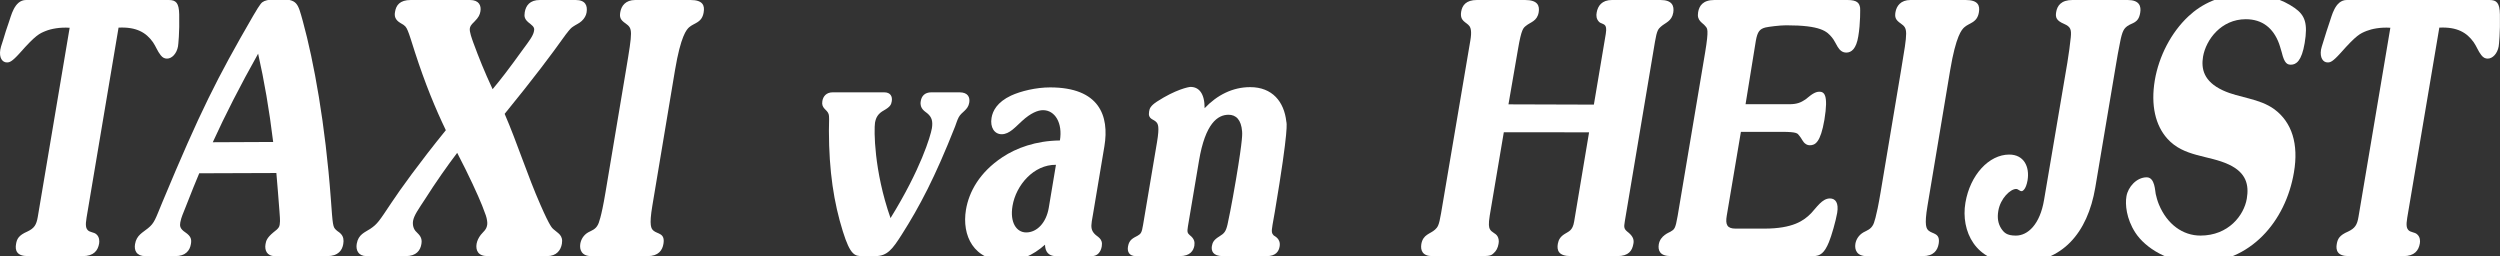
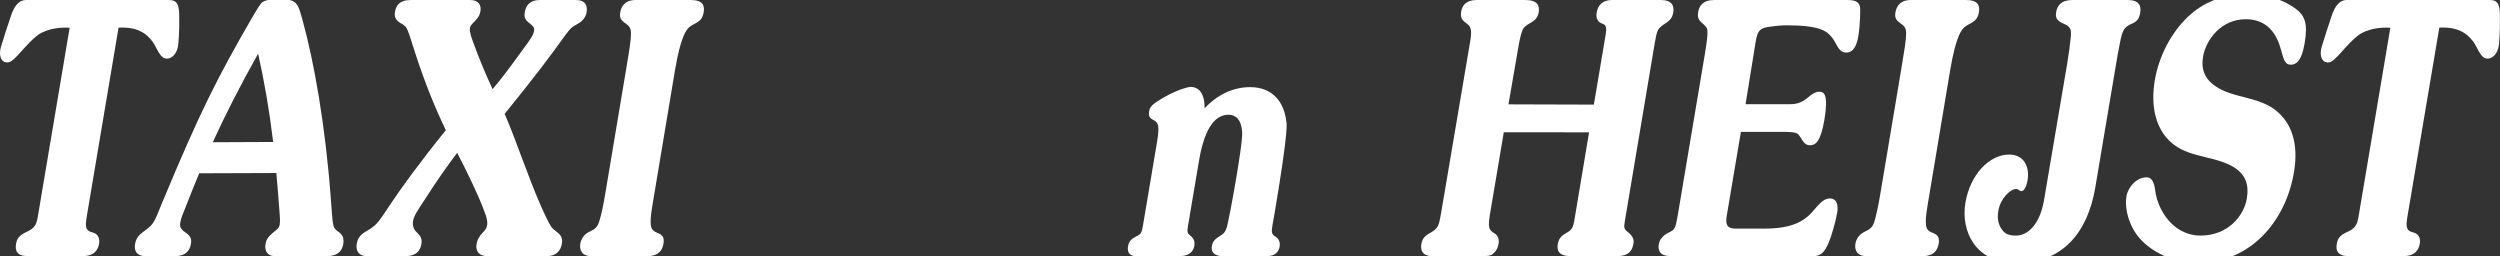
<svg xmlns="http://www.w3.org/2000/svg" version="1.1" id="Laag_1" x="0px" y="0px" width="254.723px" height="26.095px" viewBox="0 0 254.723 26.095" enable-background="new 0 0 254.723 26.095" xml:space="preserve">
  <rect x="0" y="0" width="254.723" height="26.095" fill="#333333" stroke="none" />
  <path fill-rule="evenodd" clip-rule="evenodd" fill="#FFFFFF" d="M153.222,13.475l8.688,0.007l-1.519,9.079  c-0.153,0.962-0.578,1.018-0.961,1.275c-0.438,0.271-0.628,0.578-0.704,1.004c-0.112,0.662,0.063,1.254,1.324,1.254h4.738  c1.164,0,1.519-0.558,1.637-1.254c0.07-0.369,0.007-0.711-0.494-1.137c-0.467-0.361-0.495-0.488-0.377-1.171l3.072-18.29  c0.195-1.15,0.336-1.289,0.592-1.519c0.461-0.418,1.115-0.543,1.27-1.435C170.6,0.592,170.369,0,169.186,0h-4.941  c-1.031,0-1.449,0.606-1.56,1.275c-0.063,0.313-0.042,0.662,0.243,0.954c0.182,0.182,0.474,0.161,0.635,0.391  c0.048,0.09,0.146,0.244,0.048,0.836l-1.212,7.204l-8.703-0.027l0.977-5.651c0.348-2.056,0.55-2.132,0.787-2.334  c0.474-0.405,1.156-0.467,1.316-1.394C156.881,0.606,156.705,0,155.389,0h-4.912c-1.107,0-1.491,0.557-1.596,1.17  c-0.174,1.025,0.529,1.052,0.857,1.512c0.104,0.154,0.236,0.516,0.076,1.436l-2.988,17.628c-0.217,1.289-0.349,1.394-0.613,1.651  c-0.496,0.453-1.219,0.474-1.395,1.471c-0.104,0.662,0.133,1.227,1.129,1.227h5.059c0.851,0,0.982-0.105,1.185-0.301  c0.251-0.216,0.425-0.529,0.495-0.953c0.063-0.308,0-0.58-0.105-0.761c-0.201-0.348-0.605-0.376-0.793-0.759  c-0.078-0.167-0.146-0.453,0-1.359L153.222,13.475" />
  <path fill-rule="evenodd" clip-rule="evenodd" fill="#FFFFFF" d="M46.583,15.573c1.185,2.271,2.111,4.299,2.536,5.357  c0.432,1.102,0.439,1.191,0.46,1.289c0.084,0.362,0.084,0.606,0.049,0.74c-0.07,0.451-0.404,0.668-0.641,0.967  c-0.237,0.308-0.369,0.606-0.425,0.899c-0.118,0.677,0.153,1.269,1.101,1.269h6.076c0.975,0,1.4-0.606,1.512-1.254  c0.153-0.899-0.425-1.08-0.857-1.484c-0.133-0.126-0.328-0.202-1.317-2.46c-1.331-3.011-2.355-6.278-3.658-9.295  c2.996-3.679,4.682-5.923,6.215-8.069c0.467-0.606,0.564-0.696,0.78-0.836c0.279-0.195,0.579-0.299,0.857-0.557  c0.279-0.258,0.446-0.565,0.495-0.864C59.884,0.564,59.641,0,58.657,0h-3.651c-1.024,0-1.421,0.564-1.54,1.24  c-0.069,0.453-0.048,0.746,0.558,1.185c0.432,0.334,0.432,0.501,0.383,0.752c-0.077,0.474-0.571,1.108-1.045,1.749  c-1.659,2.299-2.32,3.142-3.171,4.16c-0.836-1.798-1.379-3.15-1.964-4.738c-0.14-0.398-0.412-1.108-0.356-1.457  c0.035-0.181,0.07-0.313,0.474-0.696c0.439-0.439,0.544-0.697,0.606-1.046C49.049,0.578,48.813,0,47.885,0h-6.034  c-1.122,0-1.498,0.543-1.602,1.212c-0.084,0.439,0.013,0.815,0.557,1.136c0.502,0.272,0.571,0.39,0.739,0.773  c0.153,0.349,0.39,1.122,0.731,2.195c1.045,3.226,2.097,5.769,3.15,7.95c-2.732,3.366-4.648,6.042-5.554,7.407  c-1.226,1.834-1.4,2.146-2.153,2.648c-0.543,0.361-1.205,0.55-1.372,1.52c-0.112,0.647,0.167,1.254,0.996,1.254h3.999  c1.073,0,1.492-0.578,1.596-1.24c0.112-0.641-0.209-0.913-0.502-1.213c-0.313-0.285-0.418-0.725-0.348-1.149  c0.105-0.565,0.543-1.171,1.219-2.202C44.359,18.625,45.643,16.8,46.583,15.573" />
  <path fill-rule="evenodd" clip-rule="evenodd" fill="#FFFFFF" d="M21.68,14.493c1.255-2.753,2.76-5.707,4.62-9.024  c0.627,2.788,1.129,5.679,1.533,8.996L21.68,14.493z M20.3,17.656l7.859-0.028c0.105,1.303,0.223,2.578,0.314,3.881  c0.021,0.453,0.098,0.92,0.028,1.359c-0.042,0.217-0.056,0.376-0.662,0.822c-0.62,0.523-0.732,0.828-0.787,1.191  c-0.112,0.635,0.174,1.213,0.919,1.213h5.379c1.122,0,1.519-0.606,1.624-1.227c0.07-0.411,0.021-0.76-0.237-1.031  c-0.139-0.168-0.327-0.244-0.474-0.391c-0.355-0.32-0.355-0.439-0.557-3.212c-0.558-7.546-1.721-13.963-2.857-18.095  c-0.509-1.819-0.543-2.216-2.355-2.216c-1.324,0-1.582,0.195-1.658,0.244c-0.147,0.077-0.251,0.077-1.066,1.484  c-3.666,6.334-5.387,9.741-9.219,18.932c-0.731,1.756-0.801,2.133-1.477,2.676c-0.516,0.432-1.171,0.696-1.317,1.623  c-0.104,0.635,0.146,1.213,1.038,1.213h3.066c1.059,0,1.484-0.578,1.589-1.227c0.083-0.475,0.021-0.788-0.558-1.186  c-0.564-0.375-0.585-0.661-0.522-1.023c0.097-0.537,0.32-0.977,0.501-1.456C19.5,19.593,19.965,18.443,20.3,17.656z" />
  <path fill-rule="evenodd" clip-rule="evenodd" fill="#FFFFFF" d="M177.379,13.434h4.181c1.575,0,1.589,0.167,1.756,0.376  c0.251,0.272,0.369,0.683,0.677,0.865c0.104,0.075,0.258,0.125,0.41,0.125c0.544,0,1.087-0.278,1.484-2.593  c0.432-2.634-0.043-2.863-0.543-2.863c-0.559,0-1.199,0.668-1.366,0.773c-0.509,0.348-0.906,0.502-1.687,0.502h-4.438l1.046-6.453  c0.167-0.954,0.404-1.212,0.975-1.365c0.328-0.077,1.463-0.223,2.125-0.223c3.541,0,4.139,0.62,4.648,1.226  c0.475,0.544,0.627,1.554,1.477,1.554c0.517,0,1.01-0.39,1.213-1.644c0.229-1.324,0.201-2.878,0.188-2.927  C189.447,0.334,189.252,0,188.242,0h-13.566c-1.178,0-1.555,0.606-1.658,1.261c-0.146,0.878,0.453,1.024,0.766,1.435  c0.161,0.209,0.356,0.223-0.055,2.683l-2.795,16.625c-0.229,1.33-0.334,1.365-0.73,1.603c-0.127,0.083-1.039,0.383-1.193,1.289  c-0.096,0.62,0.105,1.198,1.234,1.198h14.318c0.07,0,0.126,0,0.195,0c0.711,0,1.136-0.321,1.589-1.422  c0.258-0.606,0.704-2.166,0.843-2.982c0.167-1.018-0.167-1.471-0.745-1.471c-0.788,0-1.366,0.935-1.901,1.498  c-0.754,0.774-1.875,1.576-4.787,1.576h-2.914c-0.856,0-1.065-0.384-0.905-1.318L177.379,13.434" />
  <path fill-rule="evenodd" clip-rule="evenodd" fill="#FFFFFF" d="M223.91,26.791c5.371,0,8.975-4.229,9.817-9.226  c0.495-2.891-0.202-5.1-1.993-6.431c-1.568-1.136-3.553-1.142-5.24-1.923c-1.978-0.913-2.229-2.216-2.027-3.442  c0.3-1.728,1.847-3.811,4.355-3.811c1.686,0,2.801,0.906,3.387,2.48c0.076,0.223,0.104,0.3,0.285,0.927  c0.264,1.115,0.571,1.226,0.926,1.226c0.531,0,1.095-0.369,1.401-2.202c0.334-1.999,0.042-2.828-1.017-3.574  c-1.256-0.878-2.85-1.408-4.809-1.408c-2.752,0-4.683,1.004-6.02,2.258c-1.764,1.651-3.003,4.062-3.422,6.501  c-0.432,2.585,0.07,4.62,1.275,5.964c1.687,1.882,4.201,1.666,6.264,2.634c1.783,0.836,2.07,2.076,1.832,3.483  c-0.285,1.679-1.853,3.757-4.723,3.757c-1.799,0-3.394-1.15-4.229-3.164c-0.134-0.32-0.272-0.787-0.328-1.074  c-0.069-0.258-0.063-1.699-0.92-1.699c-1.024,0-1.902,0.982-2.062,1.938c-0.14,0.801-0.021,2.271,0.905,3.699  C218.58,25.265,220.977,26.791,223.91,26.791" />
  <path fill-rule="evenodd" clip-rule="evenodd" fill="#FFFFFF" d="M243.551,2.829l-3.246,19.266  c-0.133,0.815-0.355,1.164-1.059,1.498c-0.886,0.383-1.066,0.746-1.156,1.275c-0.112,0.635,0.068,1.227,1.205,1.227h5.602  c1.115,0,1.54-0.578,1.659-1.289c0.041-0.244,0.041-0.648-0.265-0.92c-0.266-0.258-0.677-0.182-0.92-0.461  c-0.14-0.166-0.238-0.432-0.099-1.24l3.269-19.369c1.805-0.091,2.801,0.501,3.498,1.484c0.293,0.411,0.467,0.927,0.78,1.317  c0.209,0.272,0.418,0.355,0.655,0.355c0.501,0,0.982-0.515,1.113-1.233c0.029-0.167,0.168-1.394,0.127-3.268  C254.693,0.285,254.379,0,253.648,0h-14.535c-1.212,0-1.54,1.693-1.749,2.243c-0.202,0.607-0.418,1.241-0.599,1.861  c-0.195,0.606-0.244,0.787-0.279,0.954c-0.132,0.83,0.209,1.303,0.676,1.303c0.258,0,0.488-0.041,1.311-0.954  c1.65-1.861,1.992-1.986,2.662-2.258C241.664,2.94,242.556,2.759,243.551,2.829" />
  <path fill-rule="evenodd" clip-rule="evenodd" fill="#FFFFFF" d="M7.097,2.829L3.85,22.095c-0.139,0.815-0.355,1.164-1.066,1.498  c-0.878,0.383-1.066,0.746-1.15,1.275c-0.111,0.635,0.063,1.227,1.199,1.227h5.609c1.115,0,1.54-0.578,1.658-1.289  c0.035-0.244,0.035-0.648-0.265-0.92c-0.271-0.258-0.676-0.182-0.919-0.461c-0.14-0.166-0.237-0.432-0.098-1.24l3.261-19.369  c1.818-0.091,2.808,0.501,3.505,1.484c0.285,0.411,0.466,0.927,0.78,1.317c0.209,0.272,0.418,0.355,0.655,0.355  c0.502,0,0.982-0.515,1.115-1.233c0.028-0.167,0.167-1.394,0.125-3.268C18.237,0.285,17.924,0,17.192,0H2.657  C1.445,0,1.119,1.693,0.91,2.243C0.701,2.85,0.484,3.484,0.31,4.104C0.107,4.71,0.059,4.891,0.031,5.058  c-0.14,0.83,0.209,1.303,0.669,1.303c0.257,0,0.494-0.041,1.316-0.954c1.645-1.861,1.993-1.986,2.662-2.258  C5.202,2.94,6.101,2.759,7.097,2.829" />
  <path fill-rule="evenodd" clip-rule="evenodd" fill="#FFFFFF" d="M200.254,20.659c-0.487,2.864,1.018,6.104,5.011,6.104  c0.139,0,0.264,0,0.397,0c4.451,0,7.043-3.03,7.824-7.65l2.104-12.493c0.125-0.745,0.252-1.498,0.412-2.257  c0.236-1.276,0.445-1.471,0.758-1.708c0.488-0.355,1.13-0.278,1.304-1.351C218.183,0.62,217.974,0,216.781,0h-5.615  c-1.17,0-1.561,0.592-1.666,1.24c-0.09,0.544,0.028,0.864,0.815,1.198c0.642,0.286,0.753,0.544,0.677,1.345  c-0.07,0.697-0.203,1.714-0.349,2.592l-2.376,13.998c-0.418,2.495-1.652,3.632-2.871,3.632c-0.948,0-1.219-0.314-1.505-0.74  c-0.313-0.502-0.404-1.065-0.286-1.776c0.216-1.282,1.234-2.235,1.818-2.235c0.217,0,0.342,0.223,0.564,0.223  c0.105,0,0.439-0.182,0.6-1.108c0.229-1.387-0.377-2.62-1.867-2.62C202.658,15.747,200.729,17.823,200.254,20.659" />
  <path fill-rule="evenodd" clip-rule="evenodd" fill="#FFFFFF" d="M122.738,11.023c0.006-1.512-0.586-2.167-1.436-2.167  c-0.195,0-1.526,0.265-3.414,1.491c-0.69,0.453-0.76,0.725-0.808,1.024c-0.14,0.808,0.467,0.746,0.745,1.08  c0.154,0.181,0.335,0.418,0.063,2.028l-1.421,8.431c-0.133,0.836-0.237,0.913-0.558,1.108c-0.418,0.229-0.857,0.383-0.975,1.08  c-0.105,0.557,0.132,0.996,0.794,0.996h4.473c1.066,0,1.401-0.558,1.491-1.06c0.056-0.376,0-0.711-0.466-1.073  c-0.237-0.216-0.286-0.307-0.189-0.898l1.129-6.689c0.641-3.818,1.909-4.682,3.01-4.682c0.767,0,1.289,0.515,1.38,1.693  c0.007,0.202,0.118,0.515-0.62,4.891c-0.446,2.641-0.829,4.473-0.864,4.592c-0.168,0.725-0.335,0.913-0.822,1.212  c-0.593,0.363-0.704,0.62-0.774,0.997c-0.07,0.453,0.07,1.018,1.129,1.018h4.459c0.906,0,1.234-0.467,1.316-0.982  c0.141-0.809-0.549-1.066-0.599-1.122c-0.188-0.216-0.258-0.308-0.125-1.073c0.076-0.445,0.153-0.898,0.236-1.338  c1.471-8.752,1.192-9.037,1.171-9.191c-0.223-2.027-1.428-3.511-3.68-3.511C125.587,8.877,124,9.692,122.738,11.023" />
-   <path fill-rule="evenodd" clip-rule="evenodd" fill="#FFFFFF" d="M90.735,22.22c-1.707-4.863-1.687-9.016-1.582-9.712  c0.097-0.544,0.307-0.934,0.92-1.268c0.634-0.363,0.731-0.579,0.787-0.913c0.084-0.495-0.118-0.92-0.78-0.92h-5.226  c-0.676,0-0.99,0.425-1.066,0.892c-0.133,0.76,0.481,0.836,0.641,1.331c0.069,0.202,0.049,0.564,0.028,1.7  c0.007,4.118,0.501,7.316,1.421,10.25c0.76,2.438,1.226,2.516,1.986,2.516h1.31c1.233,0,1.756-0.697,2.724-2.224  c1.777-2.794,3.366-5.79,5.414-10.981c0.119-0.306,0.209-0.641,0.369-0.941c0.293-0.557,0.948-0.724,1.074-1.484  c0.09-0.529-0.105-1.059-0.997-1.059h-2.85c-0.717,0-1.017,0.411-1.094,0.906c-0.139,0.787,0.481,1.059,0.676,1.24  c0.474,0.397,0.565,0.836,0.46,1.519C94.812,13.859,93.821,17.238,90.735,22.22" />
-   <path fill-rule="evenodd" clip-rule="evenodd" fill="#FFFFFF" d="M107.59,16.792l-0.732,4.383c-0.258,1.526-1.205,2.508-2.299,2.508  c-0.997,0-1.68-1.023-1.394-2.709C103.521,18.868,105.318,16.765,107.59,16.792z M106.476,24.931  c0.007,0.676,0.341,1.164,1.087,1.164h3.7c0.55,0,0.898-0.412,0.996-0.996c0.139-0.823-0.467-0.955-0.752-1.289  c-0.293-0.321-0.363-0.641-0.265-1.262c0.049-0.25,0.09-0.48,0.125-0.725l1.157-6.904c0.529-3.151-0.537-6.014-5.526-6.014  c-1.449,0-3.003,0.383-3.985,0.836c-1.401,0.662-1.868,1.54-1.986,2.271c-0.16,0.955,0.286,1.665,1.038,1.665  c0.795,0,1.408-0.759,2.07-1.351c0.891-0.816,1.616-1.101,2.139-1.101c1.219,0,2.013,1.303,1.721,3.087  c-2.467,0.027-4.453,0.773-5.853,1.701c-2.348,1.553-3.414,3.539-3.721,5.357c-0.432,2.62,0.76,5.227,4.167,5.227  C103.87,26.597,105.229,26.046,106.476,24.931z" />
  <path fill-rule="evenodd" clip-rule="evenodd" fill="#FFFFFF" d="M59.125,24.841c-0.097,0.619,0.146,1.254,1.122,1.254h5.748  c1.101,0,1.498-0.606,1.603-1.254c0.188-1.123-0.62-0.977-1.031-1.353c-0.202-0.194-0.453-0.453-0.098-2.543l2.306-13.796  c0.593-3.526,1.185-4.132,1.429-4.362c0.522-0.467,1.317-0.453,1.491-1.526C71.813,0.578,71.639,0,70.356,0h-5.63  c-0.996,0-1.421,0.606-1.526,1.24c-0.083,0.488-0.021,0.773,0.544,1.15c0.724,0.529,0.724,0.669,0.035,4.773l-2.091,12.465  c-0.432,2.586-0.71,3.163-0.752,3.24c-0.244,0.502-0.627,0.605-0.997,0.801C59.466,23.941,59.202,24.38,59.125,24.841" />
  <path fill-rule="evenodd" clip-rule="evenodd" fill="#FFFFFF" d="M189.043,24.841c-0.098,0.619,0.16,1.254,1.135,1.254h5.742  c1.108,0,1.498-0.606,1.609-1.254c0.189-1.123-0.619-0.977-1.037-1.353c-0.195-0.194-0.453-0.453-0.098-2.543l2.307-13.796  c0.592-3.526,1.184-4.132,1.434-4.362c0.51-0.467,1.311-0.453,1.492-1.526C201.746,0.578,201.564,0,200.282,0h-5.622  c-0.998,0-1.423,0.606-1.533,1.24c-0.078,0.488-0.021,0.773,0.535,1.15c0.739,0.529,0.725,0.669,0.035,4.773l-2.09,12.465  c-0.432,2.586-0.697,3.163-0.738,3.24c-0.252,0.502-0.635,0.605-0.996,0.801C189.398,23.941,189.119,24.38,189.043,24.841" />
</svg>